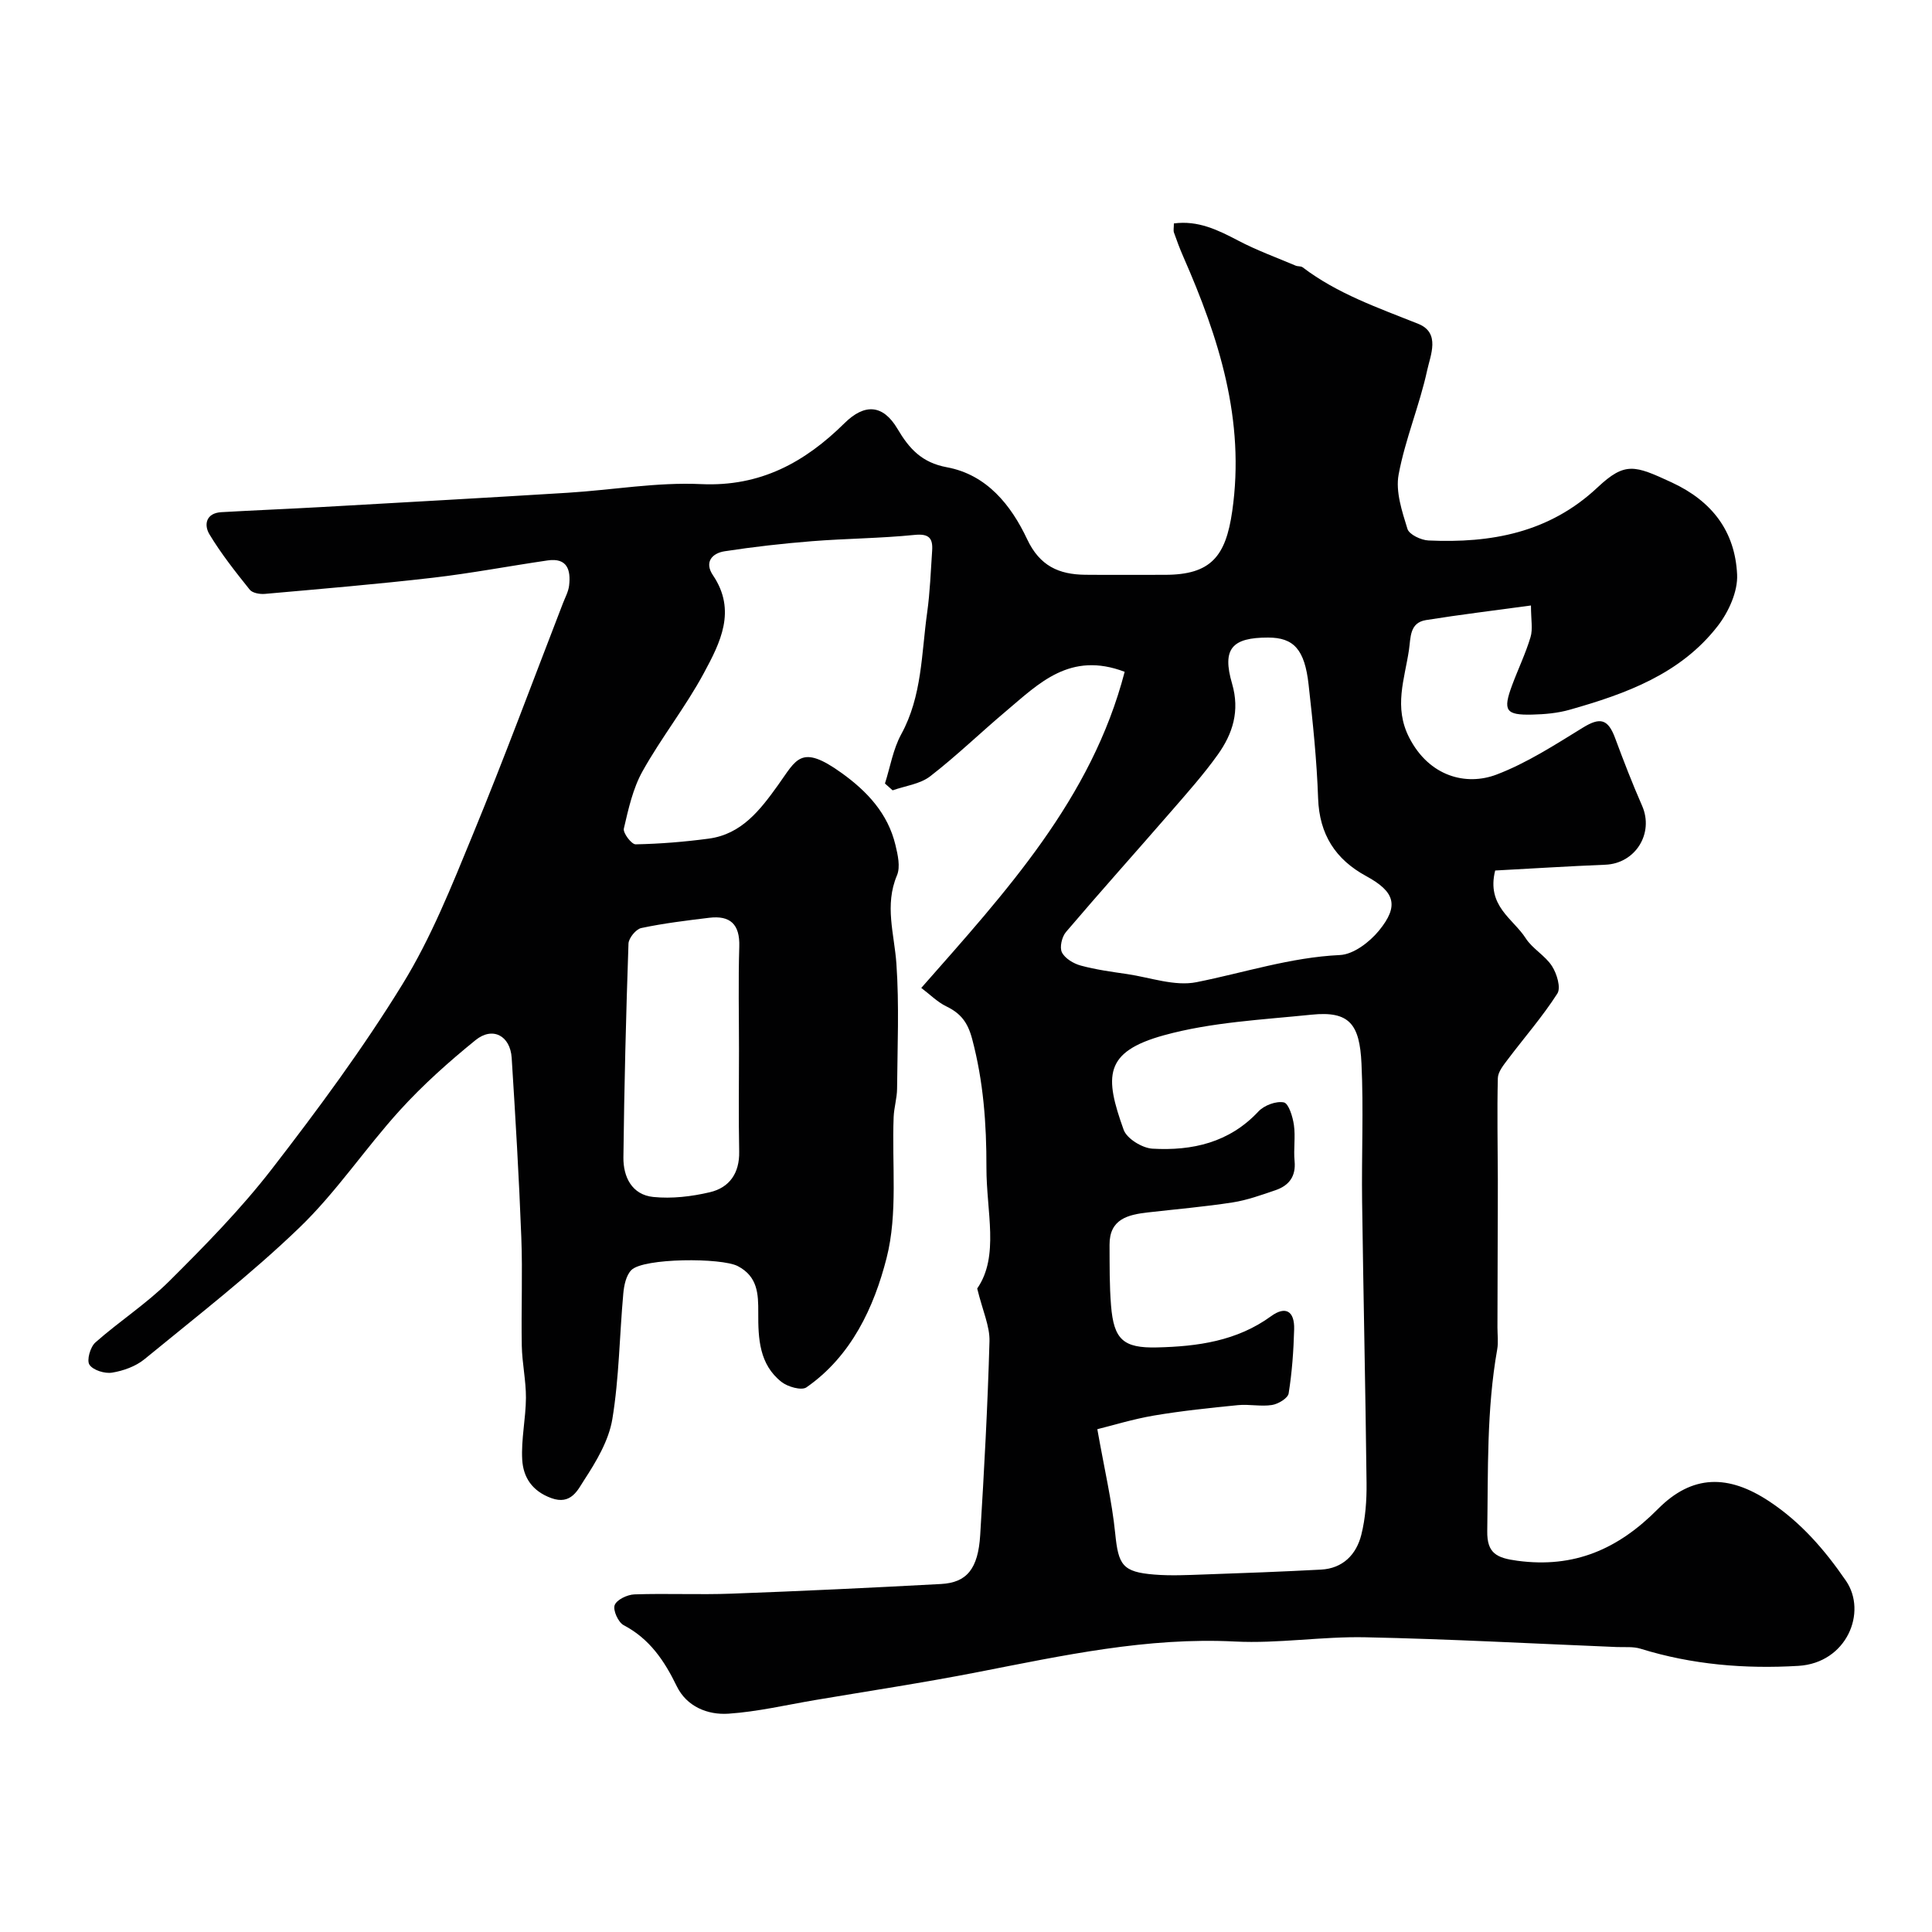
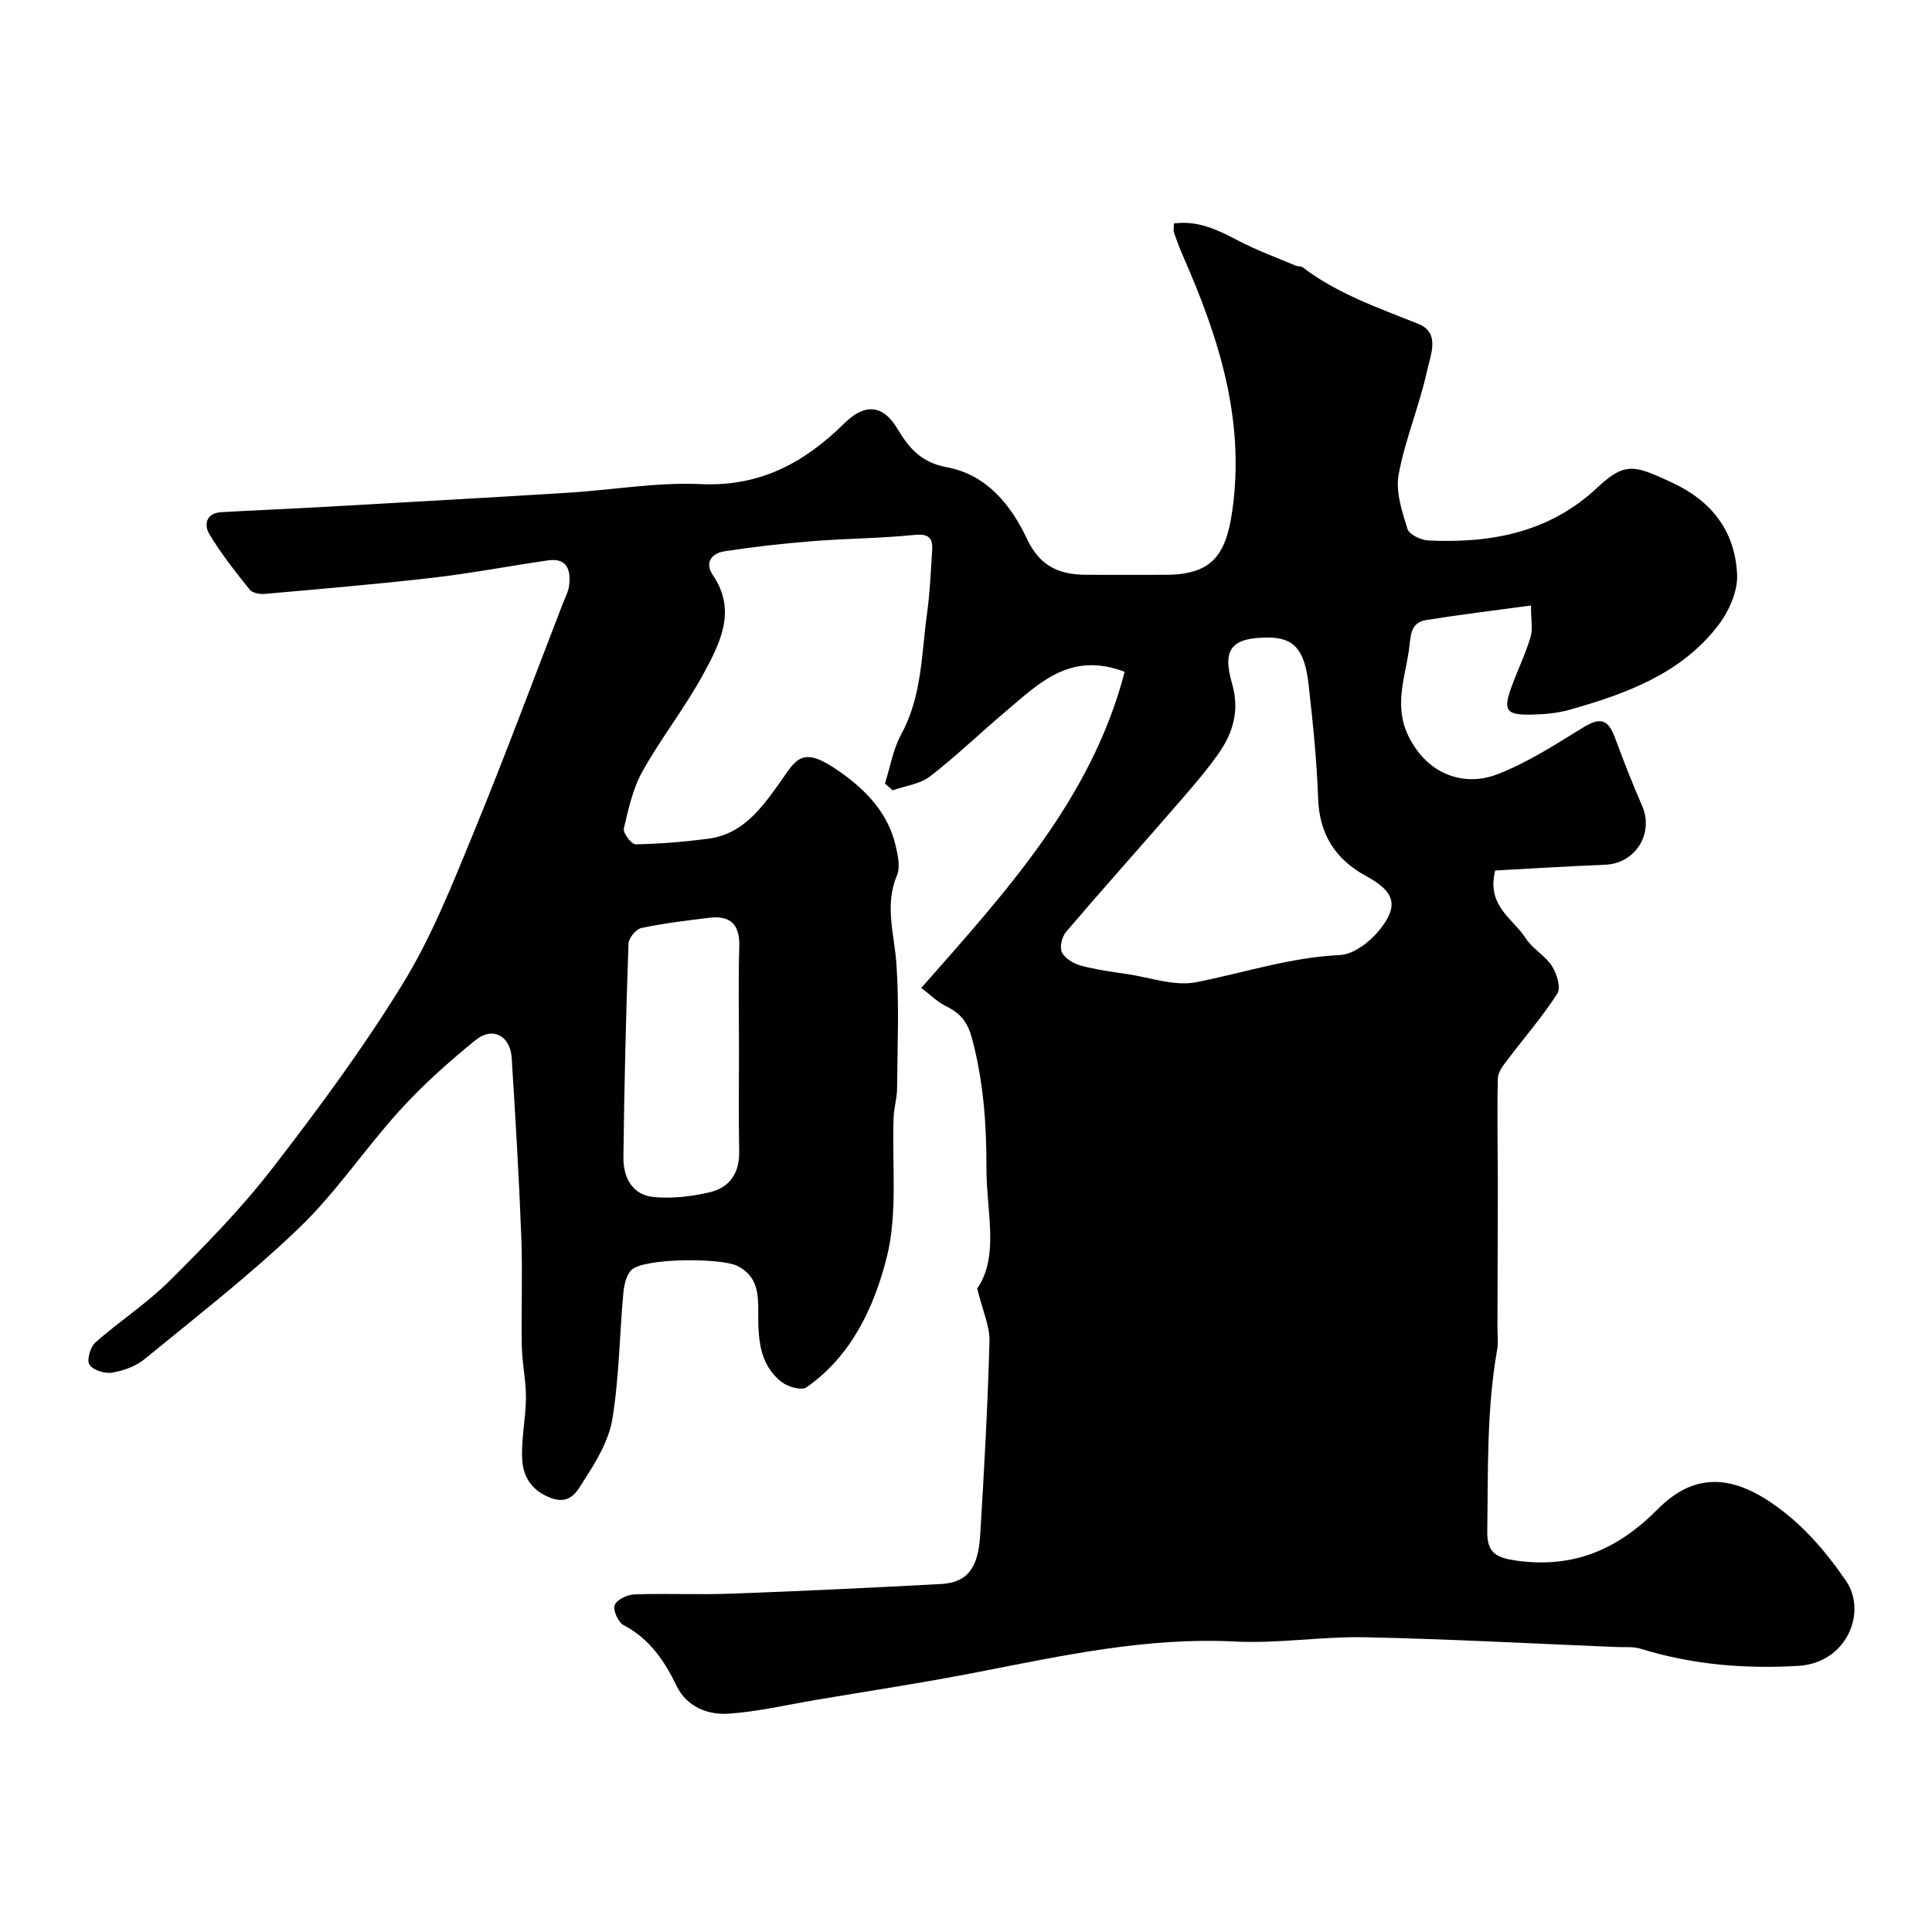
<svg xmlns="http://www.w3.org/2000/svg" enable-background="new 0 0 400 400" viewBox="0 0 400 400">
-   <path d="m202.32 266.77c4.63-6.68 1.89-15.9 1.91-25.03.02-9.08-.62-17.82-2.95-26.61-.92-3.48-2.37-5.32-5.35-6.77-1.86-.9-3.39-2.47-5.19-3.82 17.5-19.89 35.27-39.14 42.11-65.45-11.3-4.3-17.76 2.42-24.53 8.12-5.29 4.45-10.27 9.29-15.73 13.51-2.09 1.62-5.16 1.98-7.78 2.91-.53-.47-1.06-.94-1.59-1.41 1.09-3.42 1.68-7.11 3.37-10.2 4.34-7.93 4.17-16.7 5.37-25.21.59-4.23.74-8.52 1.03-12.79.18-2.59-.65-3.58-3.66-3.27-7.05.71-14.16.74-21.23 1.3-6.03.48-12.06 1.16-18.05 2.08-2.64.4-4.27 2.27-2.44 4.97 4.95 7.32 1.49 13.99-1.88 20.25-3.78 7.02-8.81 13.36-12.7 20.33-2 3.58-2.93 7.82-3.87 11.87-.21.91 1.6 3.28 2.44 3.26 5.05-.1 10.12-.51 15.13-1.18 6.82-.91 10.66-5.94 14.33-11.05 3.84-5.33 4.68-8.66 13.19-2.54 5.29 3.8 9.58 8.38 11.14 14.9.49 2.03 1.06 4.54.32 6.29-2.62 6.2-.55 12.15-.12 18.28.6 8.6.21 17.27.14 25.91-.02 1.95-.63 3.89-.71 5.84-.39 9.76.9 19.94-1.46 29.19-2.59 10.16-7.27 20.31-16.6 26.79-1.02.7-3.86-.11-5.15-1.12-4.62-3.63-4.85-8.99-4.82-14.34.02-3.84-.09-7.47-4.23-9.64-3.38-1.77-19.52-1.71-22.04.81-1.09 1.09-1.52 3.16-1.67 4.83-.79 8.68-.86 17.46-2.27 26.02-.74 4.46-3.34 8.81-5.88 12.7-1.25 1.92-2.66 5.16-6.75 3.67-4.01-1.46-5.82-4.34-6.03-7.95-.24-4.23.74-8.52.77-12.79.02-3.6-.79-7.19-.86-10.8-.14-7.5.19-15.01-.1-22.49-.47-12.38-1.21-24.74-1.99-37.1-.29-4.61-3.94-6.57-7.49-3.69-5.51 4.47-10.87 9.25-15.64 14.5-7.18 7.89-13.16 16.95-20.81 24.31-10.09 9.72-21.24 18.35-32.09 27.25-1.81 1.48-4.36 2.4-6.7 2.78-1.51.25-3.94-.5-4.69-1.64-.61-.92.17-3.67 1.22-4.6 4.96-4.39 10.61-8.04 15.28-12.68 7.42-7.38 14.82-14.92 21.21-23.17 9.58-12.38 18.93-25.04 27.12-38.36 5.92-9.61 10.17-20.32 14.49-30.82 6.54-15.88 12.51-32 18.71-48.02.47-1.22 1.14-2.43 1.28-3.69.37-3.2-.38-5.77-4.44-5.18-7.92 1.15-15.8 2.66-23.74 3.58-11.58 1.34-23.21 2.32-34.82 3.35-1.04.09-2.58-.18-3.13-.88-2.95-3.69-5.91-7.42-8.34-11.46-1.18-1.96-.72-4.4 2.47-4.58 6.78-.39 13.57-.66 20.35-1.04 17.13-.97 34.26-1.92 51.38-2.98 9.21-.57 18.44-2.22 27.59-1.79 12.28.57 21.49-4.51 29.71-12.63 4.14-4.09 7.95-3.89 10.95 1.18 2.44 4.13 5.04 7 10.23 7.96 8.26 1.53 13.29 7.83 16.62 14.9 2.61 5.55 6.58 7.3 12.02 7.36 5.5.05 11 .01 16.5.01 9.54 0 12.6-3.82 13.94-13.18 2.71-18.87-2.76-35.88-10.12-52.66-.72-1.64-1.35-3.32-1.94-5.01-.16-.44-.02-.98-.02-1.9 5-.67 9.11 1.35 13.31 3.55 3.82 2.01 7.92 3.5 11.91 5.19.45.19 1.07.07 1.43.34 7.22 5.49 15.65 8.39 23.95 11.71 4.64 1.86 2.51 6.51 1.84 9.62-1.58 7.28-4.55 14.27-5.91 21.58-.66 3.55.71 7.63 1.83 11.26.36 1.16 2.81 2.32 4.35 2.39 12.96.59 25-1.59 35.01-10.99 5.71-5.36 7.69-4.57 15.33-1.04 8.45 3.91 13.14 10.21 13.56 19.08.17 3.51-1.75 7.73-4 10.64-7.7 9.96-19.04 14.06-30.65 17.35-2.49.71-5.17.95-7.77 1.01-5.5.13-6.11-.82-4.18-6.04 1.24-3.35 2.81-6.59 3.83-10 .5-1.65.09-3.57.09-6.55-7.59 1.04-14.68 1.89-21.73 3.02-3.43.55-3.15 3.61-3.53 6.19-.9 6.05-3.2 11.82.06 18.16 4.14 8.06 11.8 10.03 18.09 7.63 6.28-2.39 12.08-6.16 17.86-9.71 3.55-2.18 5.19-1.85 6.68 2.18 1.75 4.71 3.56 9.4 5.58 14 2.5 5.7-1.38 11.95-7.6 12.2-7.66.31-15.31.8-22.82 1.2-1.85 7.35 3.74 9.98 6.31 14.01 1.4 2.19 4.04 3.59 5.45 5.78 1.01 1.56 1.89 4.48 1.11 5.69-3.07 4.79-6.86 9.12-10.3 13.69-.87 1.15-1.99 2.53-2.02 3.83-.17 6.99-.02 13.99 0 20.98.01 4.21-.02 8.42-.03 12.62-.02 6-.03 11.99-.05 17.99 0 1.52.21 3.09-.05 4.56-2.21 12.47-1.87 25.06-2.06 37.63-.07 4.62 1.99 5.56 6.25 6.13 11.77 1.58 20.87-2.42 29.08-10.71 7.12-7.19 14.61-7.2 23.1-1.56 6.5 4.31 11.42 9.98 15.84 16.42 4.45 6.49.17 17.01-9.85 17.61-11.04.66-22.01-.24-32.68-3.55-1.54-.48-3.29-.28-4.94-.35-17.34-.71-34.68-1.66-52.04-2.02-8.98-.19-18.03 1.33-26.98.88-18.18-.93-35.65 2.9-53.25 6.33-11.2 2.19-22.5 3.9-33.76 5.8-5.94 1.01-11.86 2.4-17.85 2.81-4.36.3-8.68-1.49-10.72-5.68-2.57-5.29-5.61-9.81-10.99-12.64-1.13-.59-2.26-3.1-1.87-4.15.42-1.13 2.62-2.18 4.09-2.23 6.69-.23 13.4.1 20.09-.15 14.47-.53 28.93-1.22 43.39-2 5.35-.29 7.68-3.14 8.11-10.14.82-13.35 1.55-26.71 1.92-40.08.1-3.13-1.41-6.31-2.54-10.96zm24.87 29.13c1.47 8.32 3.03 14.9 3.7 21.57.66 6.54 1.48 8 8.13 8.53 3.38.27 6.81.1 10.21-.02 8.09-.28 16.19-.58 24.27-1.01 4.53-.24 7.31-3.12 8.34-7.19.87-3.45 1.13-7.15 1.09-10.74-.22-19.42-.66-38.85-.92-58.27-.13-9.53.32-19.08-.13-28.58-.38-8.15-2.49-10.92-10.35-10.11-10.24 1.05-20.72 1.55-30.55 4.26-12.51 3.45-12.29 8.55-8.34 19.57.66 1.84 3.84 3.78 5.95 3.91 8.24.47 15.92-1.24 21.96-7.71 1.18-1.26 3.65-2.19 5.25-1.87 1 .2 1.85 2.97 2.09 4.68.35 2.45-.1 5 .14 7.48.3 3.19-1.18 5.07-3.96 6.02-2.91.99-5.86 2.06-8.88 2.53-5.82.9-11.7 1.4-17.55 2.07-4.13.47-7.95 1.38-7.92 6.7.02 4.2-.03 8.42.31 12.59.57 7.02 2.52 8.83 9.52 8.66 8.37-.2 16.52-1.3 23.62-6.47 2.99-2.18 4.88-1.06 4.77 2.73-.12 4.44-.44 8.89-1.14 13.26-.16 1-2.16 2.2-3.45 2.4-2.29.36-4.72-.2-7.05.03-5.8.57-11.62 1.18-17.37 2.15-4.36.74-8.64 2.07-11.74 2.83zm35.38-163.9c-7.51-.01-9.6 2.31-7.48 9.55 1.64 5.64.14 10.35-2.96 14.69-2.95 4.13-6.35 7.94-9.68 11.78-7.23 8.33-14.6 16.54-21.75 24.94-.85 1-1.36 3.18-.84 4.22.64 1.27 2.42 2.33 3.9 2.73 3.13.85 6.38 1.29 9.6 1.76 4.8.71 9.86 2.58 14.36 1.68 9.88-1.97 19.46-5.14 29.69-5.62 2.81-.13 6.12-2.66 8.07-5.03 4.26-5.19 3.3-8.09-2.62-11.31-6.37-3.46-9.7-8.63-9.96-16.1-.27-7.87-1.09-15.73-1.97-23.56-.81-7.3-3.1-9.72-8.36-9.73zm-109.57 85.45c0-7.16-.16-14.32.06-21.48.14-4.61-1.87-6.49-6.26-5.95-4.7.57-9.41 1.14-14.03 2.12-1.1.23-2.61 2.08-2.65 3.23-.51 14.74-.88 29.49-1.05 44.24-.05 4.07 1.77 7.76 6.19 8.21 3.84.39 7.91-.09 11.7-.98 4.07-.95 6.17-3.96 6.08-8.41-.14-7-.04-13.99-.04-20.98z" fill="#010102" />
+   <path d="m202.32 266.77c4.63-6.68 1.89-15.9 1.91-25.03.02-9.08-.62-17.82-2.95-26.61-.92-3.48-2.37-5.32-5.35-6.77-1.86-.9-3.39-2.47-5.19-3.82 17.5-19.89 35.27-39.14 42.11-65.45-11.3-4.3-17.76 2.42-24.53 8.12-5.29 4.45-10.27 9.29-15.73 13.51-2.09 1.62-5.16 1.98-7.78 2.91-.53-.47-1.06-.94-1.59-1.41 1.09-3.42 1.68-7.11 3.37-10.2 4.34-7.93 4.17-16.7 5.37-25.21.59-4.23.74-8.52 1.03-12.79.18-2.59-.65-3.58-3.66-3.27-7.05.71-14.16.74-21.23 1.3-6.03.48-12.06 1.16-18.05 2.08-2.64.4-4.27 2.27-2.44 4.97 4.95 7.32 1.49 13.99-1.88 20.25-3.78 7.02-8.81 13.36-12.7 20.33-2 3.58-2.93 7.82-3.87 11.87-.21.91 1.6 3.28 2.44 3.26 5.05-.1 10.12-.51 15.13-1.18 6.82-.91 10.66-5.94 14.33-11.05 3.84-5.33 4.68-8.66 13.19-2.54 5.29 3.8 9.58 8.38 11.14 14.9.49 2.03 1.06 4.54.32 6.29-2.62 6.2-.55 12.15-.12 18.28.6 8.6.21 17.27.14 25.91-.02 1.95-.63 3.89-.71 5.84-.39 9.76.9 19.94-1.46 29.19-2.59 10.16-7.27 20.31-16.6 26.79-1.02.7-3.86-.11-5.15-1.12-4.62-3.63-4.85-8.99-4.82-14.34.02-3.84-.09-7.47-4.23-9.64-3.38-1.77-19.52-1.71-22.04.81-1.09 1.09-1.52 3.16-1.67 4.83-.79 8.68-.86 17.46-2.27 26.02-.74 4.46-3.34 8.81-5.88 12.7-1.25 1.92-2.66 5.16-6.75 3.67-4.01-1.46-5.82-4.34-6.03-7.95-.24-4.23.74-8.52.77-12.79.02-3.6-.79-7.19-.86-10.8-.14-7.5.19-15.01-.1-22.49-.47-12.38-1.21-24.74-1.99-37.1-.29-4.61-3.94-6.57-7.49-3.69-5.51 4.47-10.87 9.25-15.64 14.5-7.18 7.89-13.16 16.95-20.81 24.31-10.09 9.72-21.24 18.35-32.09 27.25-1.81 1.48-4.36 2.4-6.7 2.78-1.51.25-3.94-.5-4.69-1.64-.61-.92.17-3.67 1.22-4.6 4.96-4.39 10.61-8.04 15.28-12.68 7.42-7.38 14.82-14.92 21.21-23.17 9.58-12.38 18.93-25.04 27.12-38.36 5.92-9.61 10.17-20.32 14.49-30.82 6.54-15.88 12.51-32 18.71-48.02.47-1.22 1.14-2.43 1.28-3.69.37-3.2-.38-5.77-4.44-5.18-7.92 1.15-15.8 2.66-23.74 3.58-11.58 1.34-23.21 2.32-34.82 3.35-1.04.09-2.58-.18-3.13-.88-2.95-3.69-5.91-7.42-8.34-11.46-1.18-1.96-.72-4.4 2.47-4.58 6.78-.39 13.57-.66 20.35-1.04 17.13-.97 34.26-1.92 51.38-2.98 9.21-.57 18.44-2.22 27.59-1.79 12.28.57 21.49-4.51 29.71-12.63 4.14-4.09 7.95-3.89 10.95 1.18 2.44 4.13 5.04 7 10.23 7.96 8.26 1.53 13.29 7.83 16.62 14.9 2.61 5.55 6.58 7.3 12.02 7.36 5.5.05 11 .01 16.5.01 9.54 0 12.6-3.82 13.94-13.18 2.71-18.87-2.76-35.88-10.12-52.66-.72-1.64-1.35-3.32-1.94-5.01-.16-.44-.02-.98-.02-1.9 5-.67 9.11 1.35 13.31 3.55 3.82 2.01 7.92 3.5 11.91 5.19.45.19 1.07.07 1.43.34 7.22 5.49 15.65 8.39 23.95 11.71 4.64 1.86 2.51 6.51 1.84 9.62-1.58 7.28-4.55 14.27-5.91 21.58-.66 3.55.71 7.63 1.83 11.26.36 1.16 2.81 2.32 4.35 2.39 12.96.59 25-1.59 35.01-10.99 5.71-5.36 7.69-4.57 15.33-1.04 8.45 3.91 13.14 10.21 13.56 19.08.17 3.51-1.75 7.73-4 10.64-7.7 9.96-19.04 14.06-30.65 17.35-2.49.71-5.17.95-7.77 1.01-5.5.13-6.11-.82-4.18-6.04 1.24-3.35 2.81-6.59 3.83-10 .5-1.65.09-3.57.09-6.55-7.59 1.04-14.68 1.89-21.73 3.02-3.43.55-3.15 3.61-3.53 6.19-.9 6.05-3.2 11.82.06 18.16 4.14 8.06 11.8 10.03 18.09 7.63 6.28-2.39 12.08-6.16 17.86-9.71 3.55-2.18 5.19-1.85 6.68 2.18 1.75 4.71 3.56 9.4 5.58 14 2.5 5.7-1.38 11.95-7.6 12.2-7.66.31-15.31.8-22.82 1.2-1.85 7.35 3.74 9.98 6.31 14.01 1.4 2.19 4.04 3.59 5.45 5.78 1.01 1.56 1.89 4.48 1.11 5.69-3.07 4.79-6.86 9.12-10.3 13.69-.87 1.15-1.99 2.53-2.02 3.83-.17 6.99-.02 13.99 0 20.98.01 4.21-.02 8.42-.03 12.62-.02 6-.03 11.99-.05 17.99 0 1.52.21 3.09-.05 4.56-2.21 12.47-1.87 25.06-2.06 37.63-.07 4.62 1.99 5.56 6.25 6.13 11.77 1.58 20.87-2.42 29.08-10.71 7.12-7.19 14.61-7.2 23.1-1.56 6.5 4.31 11.42 9.98 15.84 16.42 4.45 6.49.17 17.01-9.85 17.61-11.04.66-22.01-.24-32.68-3.55-1.54-.48-3.29-.28-4.94-.35-17.34-.71-34.68-1.66-52.04-2.02-8.98-.19-18.03 1.33-26.98.88-18.18-.93-35.65 2.9-53.25 6.33-11.2 2.19-22.5 3.9-33.76 5.8-5.94 1.01-11.86 2.4-17.85 2.81-4.36.3-8.68-1.49-10.72-5.68-2.57-5.29-5.61-9.81-10.99-12.64-1.13-.59-2.26-3.1-1.87-4.15.42-1.13 2.62-2.18 4.09-2.23 6.69-.23 13.4.1 20.09-.15 14.47-.53 28.93-1.22 43.39-2 5.35-.29 7.68-3.14 8.11-10.14.82-13.35 1.55-26.71 1.92-40.08.1-3.13-1.41-6.31-2.54-10.96zm24.87 29.13zm35.38-163.9c-7.51-.01-9.6 2.31-7.48 9.55 1.64 5.64.14 10.35-2.96 14.69-2.95 4.13-6.35 7.94-9.68 11.78-7.23 8.33-14.6 16.54-21.75 24.94-.85 1-1.36 3.18-.84 4.22.64 1.27 2.42 2.33 3.9 2.73 3.13.85 6.38 1.29 9.6 1.76 4.8.71 9.86 2.58 14.36 1.68 9.88-1.97 19.46-5.14 29.69-5.62 2.81-.13 6.12-2.66 8.07-5.03 4.26-5.19 3.3-8.09-2.62-11.31-6.37-3.46-9.7-8.63-9.96-16.1-.27-7.87-1.09-15.73-1.97-23.56-.81-7.3-3.1-9.72-8.36-9.73zm-109.57 85.45c0-7.16-.16-14.32.06-21.48.14-4.61-1.87-6.49-6.26-5.95-4.7.57-9.41 1.14-14.03 2.12-1.1.23-2.61 2.08-2.65 3.23-.51 14.74-.88 29.49-1.05 44.24-.05 4.07 1.77 7.76 6.19 8.21 3.84.39 7.91-.09 11.7-.98 4.07-.95 6.17-3.96 6.08-8.41-.14-7-.04-13.99-.04-20.98z" fill="#010102" />
</svg>